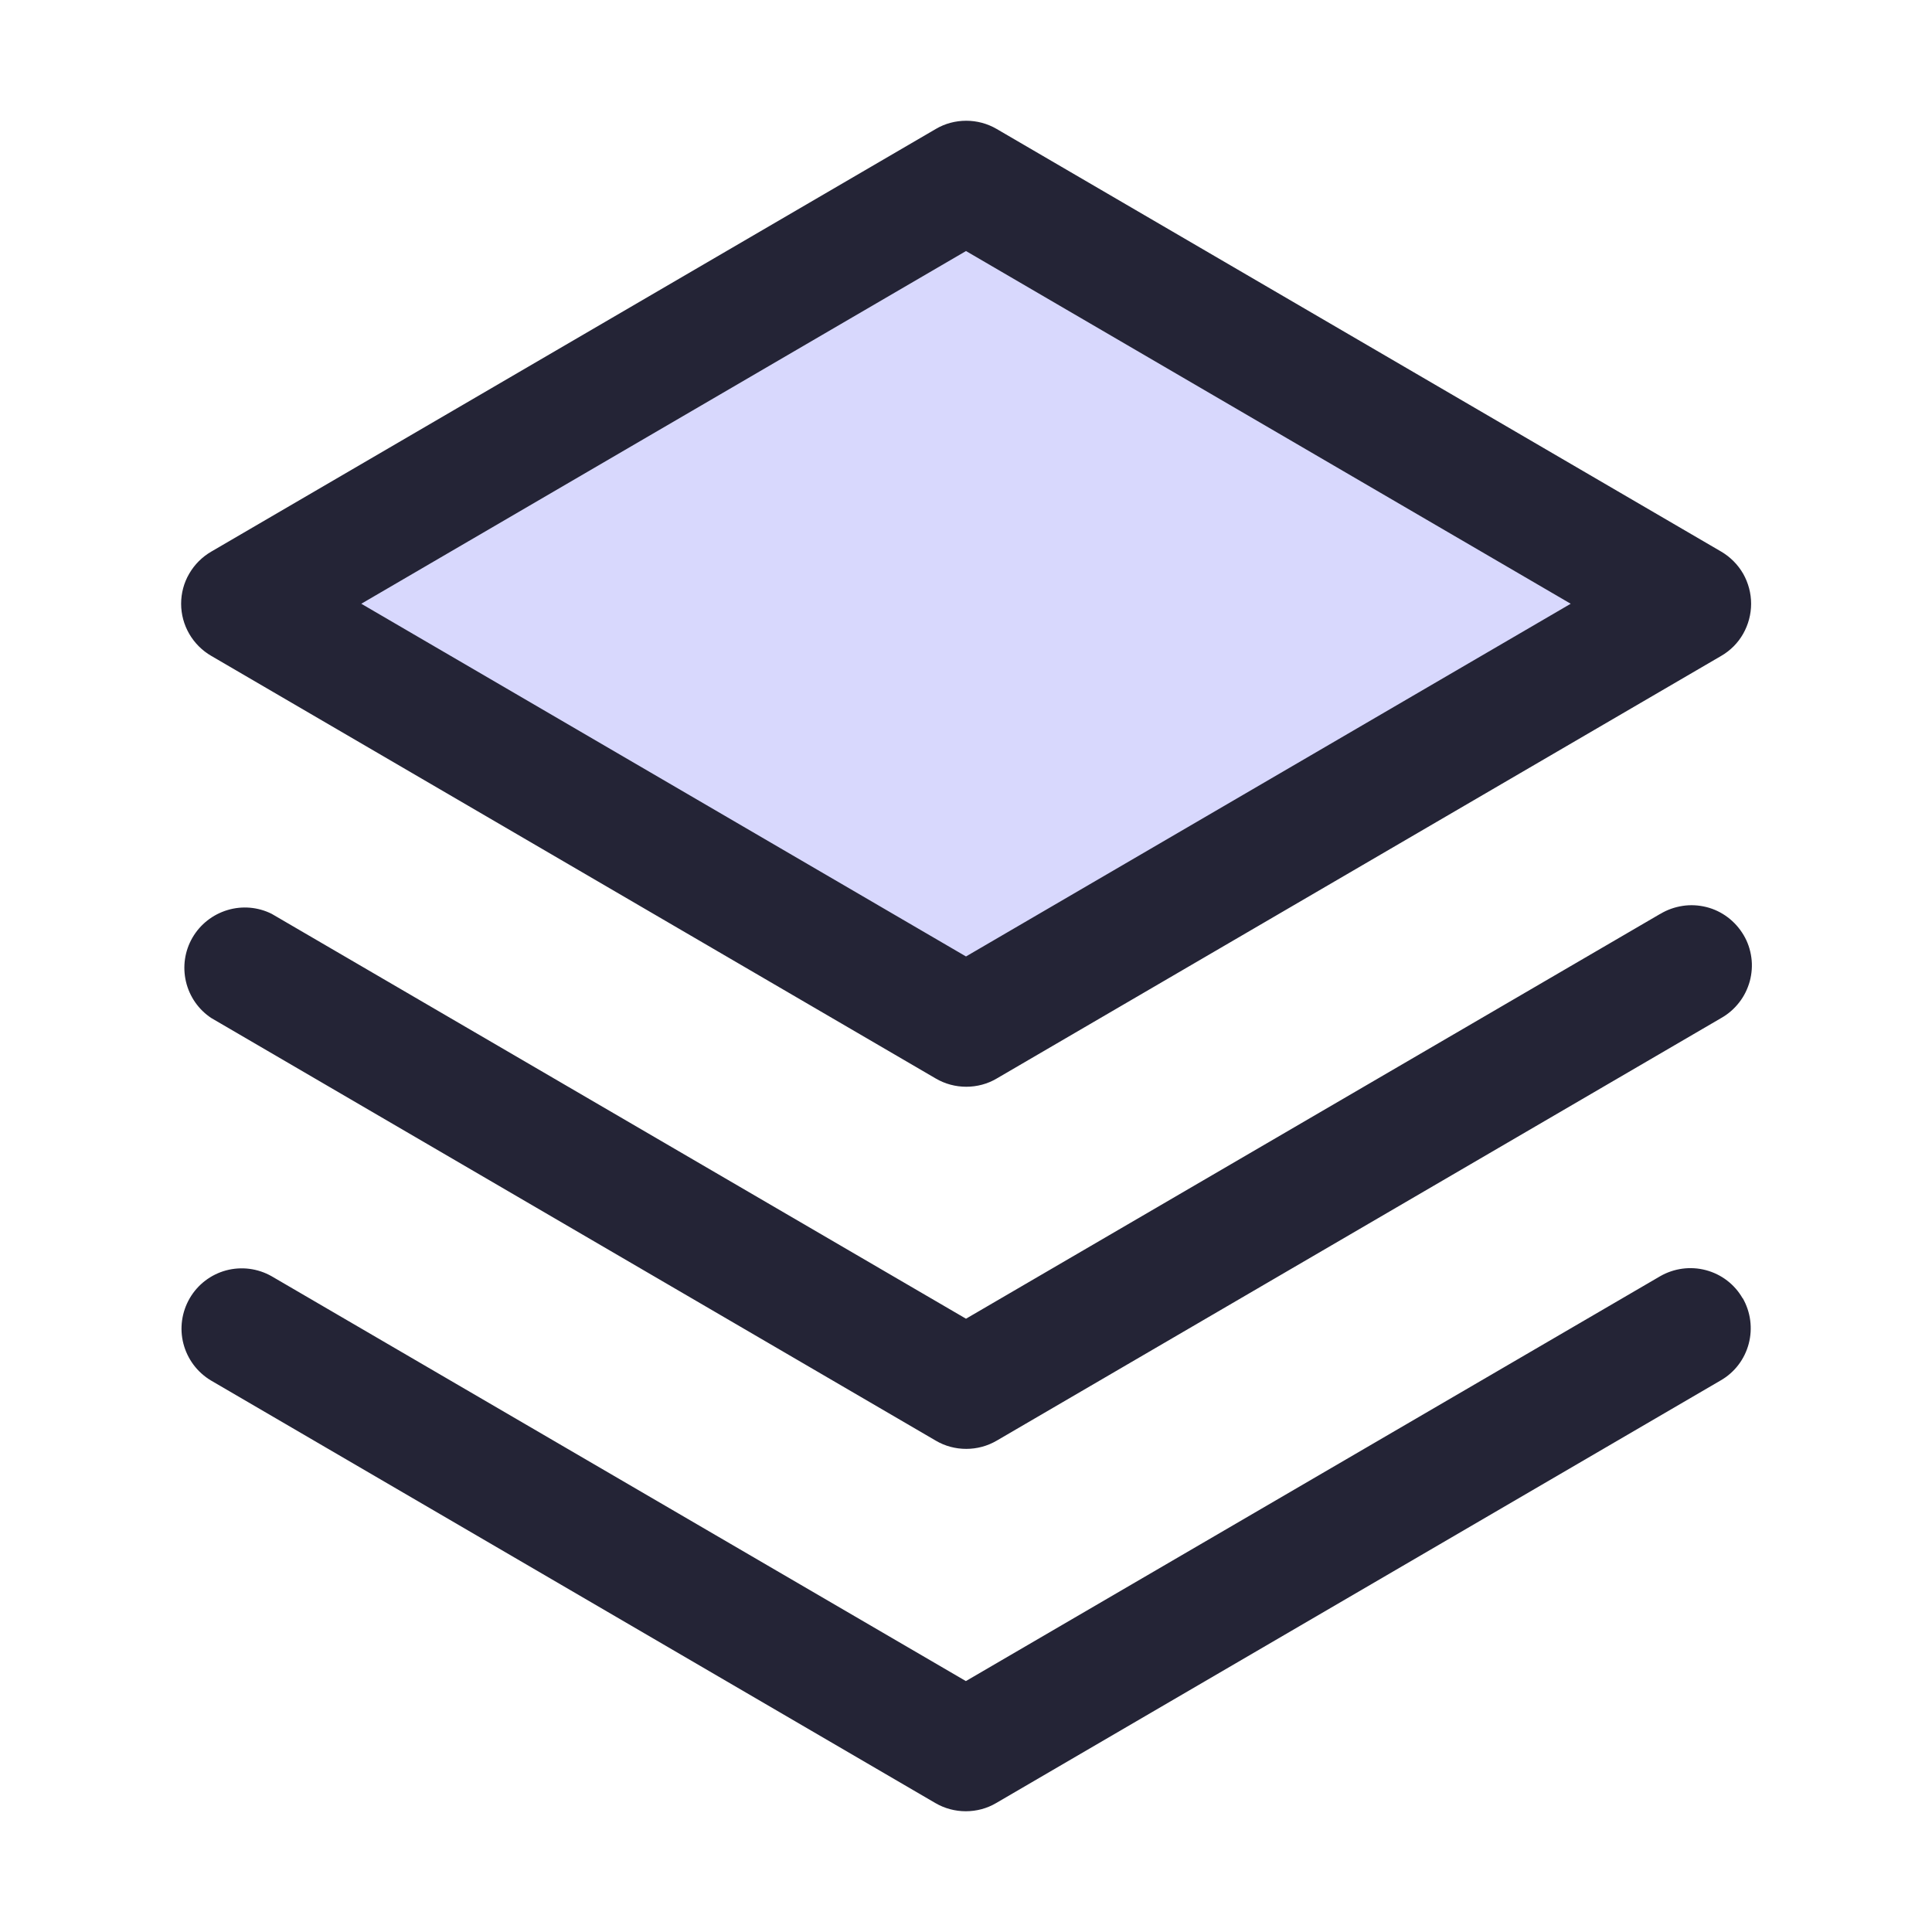
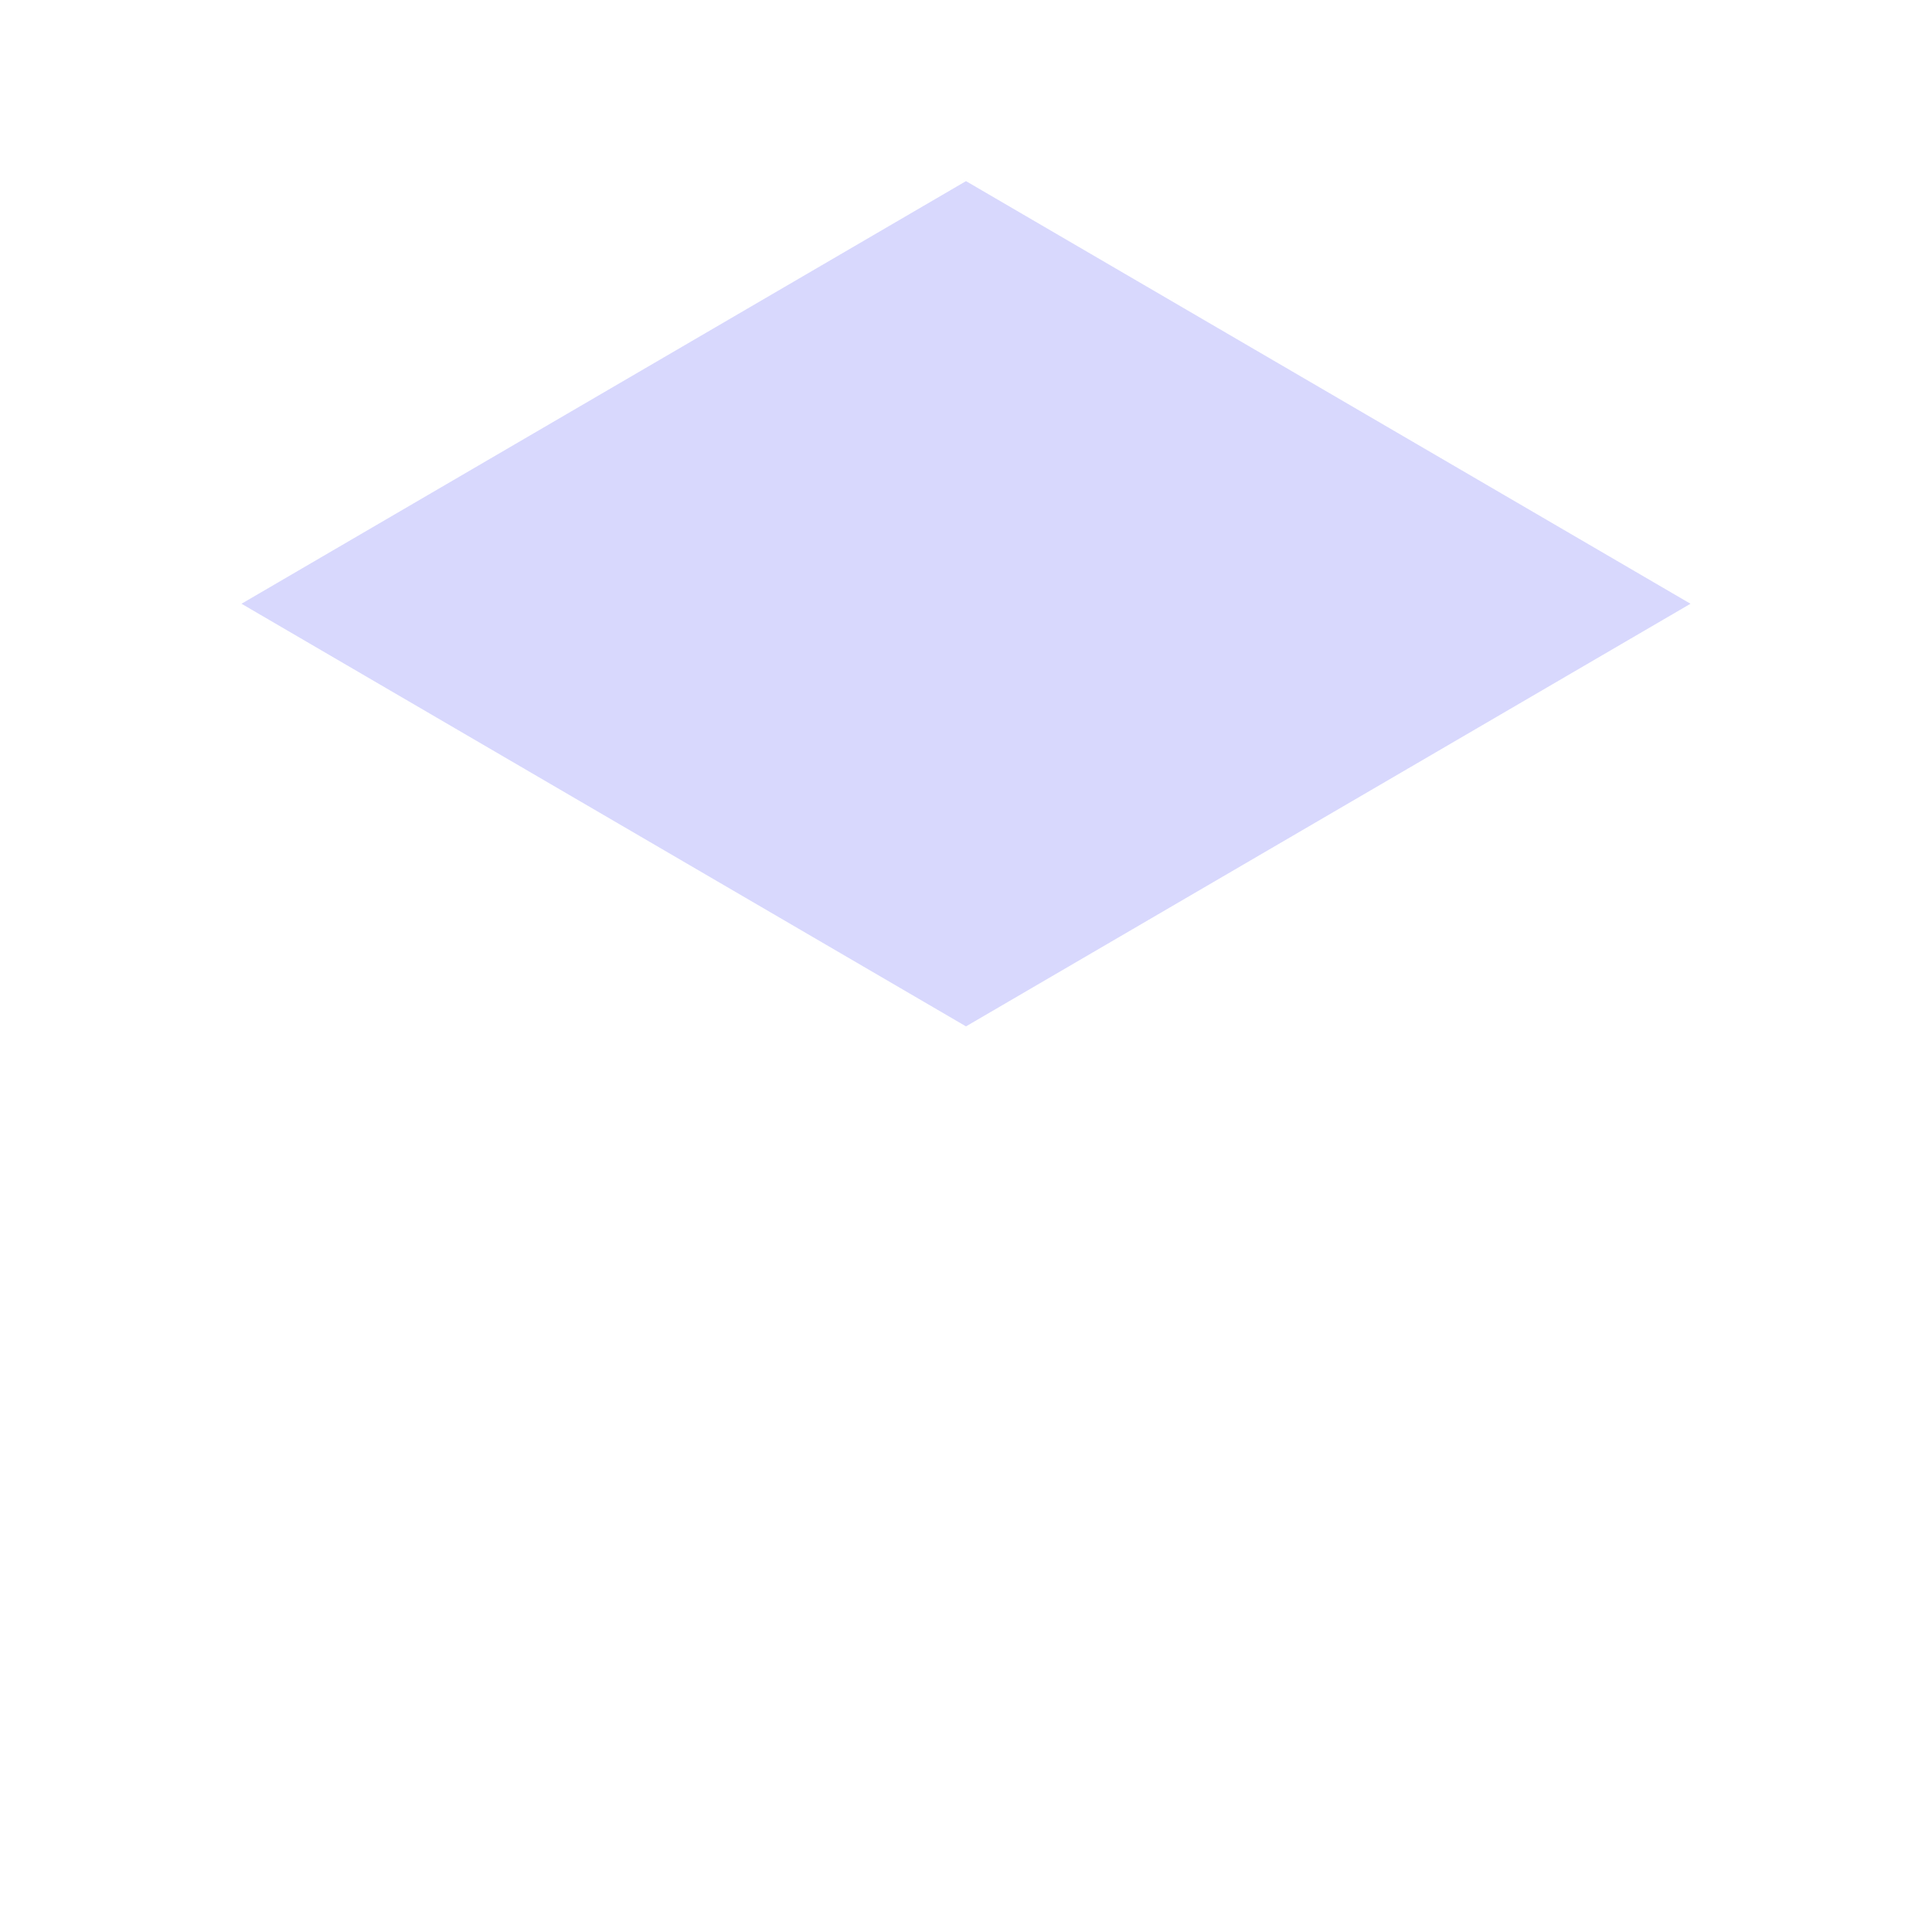
<svg xmlns="http://www.w3.org/2000/svg" width="16" height="16" id="Stack-Duotone--Streamline-Phosphor" viewBox="0 0 16 16" fill="none">
  <desc>
    Stack Duotone Streamline Icon: https://streamlinehq.com
  </desc>
  <g id="stack-duotone">
    <path stroke-width="0.062" d="m14 5 -6 3.5 -6 -3.5 6 -3.5 6 3.5Z" fill="#d8d8fd" id="Vector" />
-     <path stroke-width="0.062" d="M14.432 10.75c0.066 0.115 0.084 0.251 0.05 0.379 -0.034 0.128 -0.117 0.237 -0.232 0.303l-6 3.5c-0.076 0.045 -0.163 0.068 -0.252 0.068 -0.088 0 -0.175 -0.023 -0.252 -0.068l-6 -3.5c-0.113 -0.068 -0.194 -0.177 -0.227 -0.304 -0.033 -0.127 -0.014 -0.262 0.052 -0.376 0.066 -0.114 0.175 -0.197 0.301 -0.231 0.127 -0.034 0.262 -0.017 0.377 0.048l5.75 3.353 5.75 -3.353c0.115 -0.066 0.251 -0.084 0.379 -0.05 0.128 0.034 0.237 0.117 0.303 0.232ZM13.75 7.568l-5.75 3.353 -5.75 -3.353c-0.114 -0.057 -0.245 -0.068 -0.367 -0.031 -0.122 0.037 -0.225 0.118 -0.289 0.228 -0.064 0.11 -0.083 0.24 -0.054 0.364 0.029 0.124 0.104 0.232 0.21 0.302l6 3.5c0.076 0.045 0.163 0.068 0.252 0.068 0.088 0 0.175 -0.023 0.252 -0.068l6 -3.5c0.058 -0.033 0.108 -0.076 0.149 -0.129 0.041 -0.052 0.07 -0.112 0.088 -0.176 0.017 -0.064 0.022 -0.131 0.013 -0.196 -0.009 -0.066 -0.03 -0.129 -0.064 -0.186s-0.078 -0.107 -0.131 -0.147c-0.053 -0.04 -0.113 -0.069 -0.177 -0.085 -0.064 -0.016 -0.131 -0.02 -0.196 -0.01 -0.066 0.01 -0.129 0.032 -0.185 0.066ZM1.5 5c0 -0.088 0.023 -0.174 0.067 -0.249 0.044 -0.076 0.107 -0.139 0.183 -0.183l6 -3.5c0.076 -0.045 0.163 -0.068 0.252 -0.068 0.088 0 0.175 0.023 0.252 0.068l6 3.5c0.075 0.044 0.138 0.107 0.182 0.183 0.043 0.076 0.066 0.162 0.066 0.249 0 0.087 -0.023 0.173 -0.066 0.249 -0.043 0.076 -0.106 0.139 -0.182 0.183l-6 3.5c-0.076 0.045 -0.163 0.068 -0.252 0.068 -0.088 0 -0.175 -0.023 -0.252 -0.068L1.75 5.432c-0.076 -0.044 -0.139 -0.107 -0.183 -0.183 -0.044 -0.076 -0.067 -0.162 -0.067 -0.249Zm1.492 0L8 7.921l5.008 -2.921 -5.008 -2.921 -5.008 2.921Z" fill="#242436" id="Vector_2" />
  </g>
</svg>